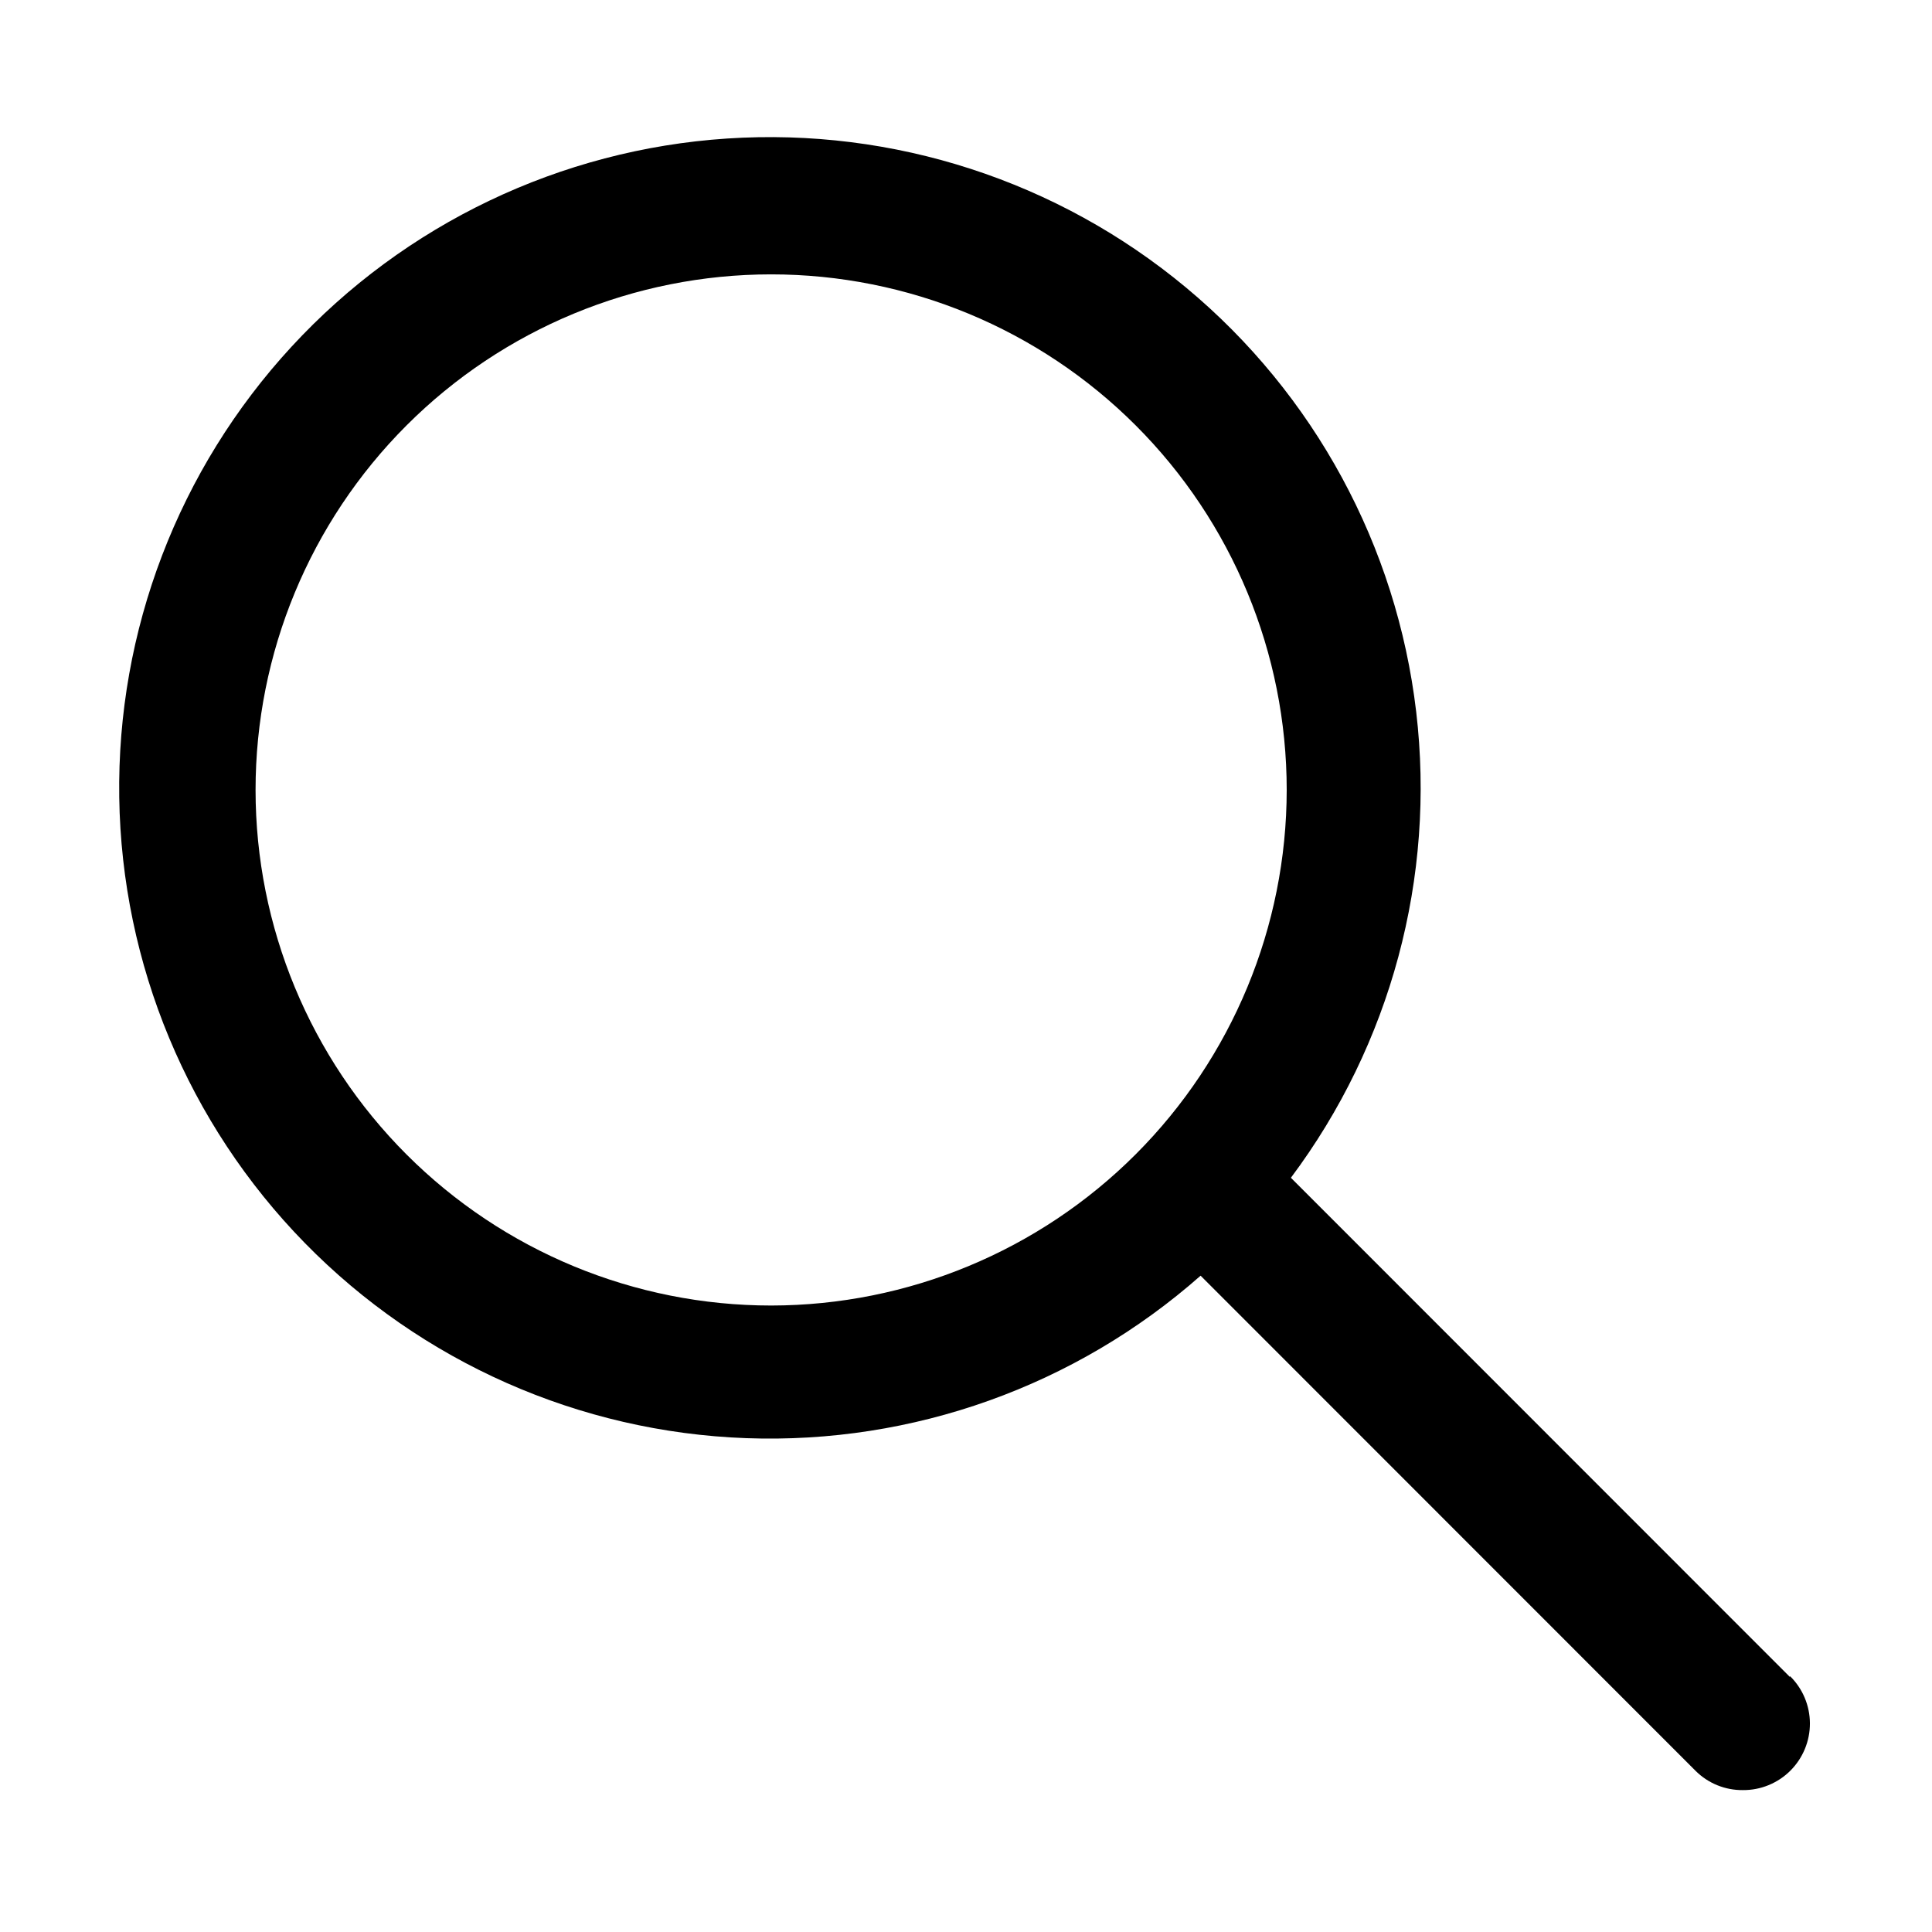
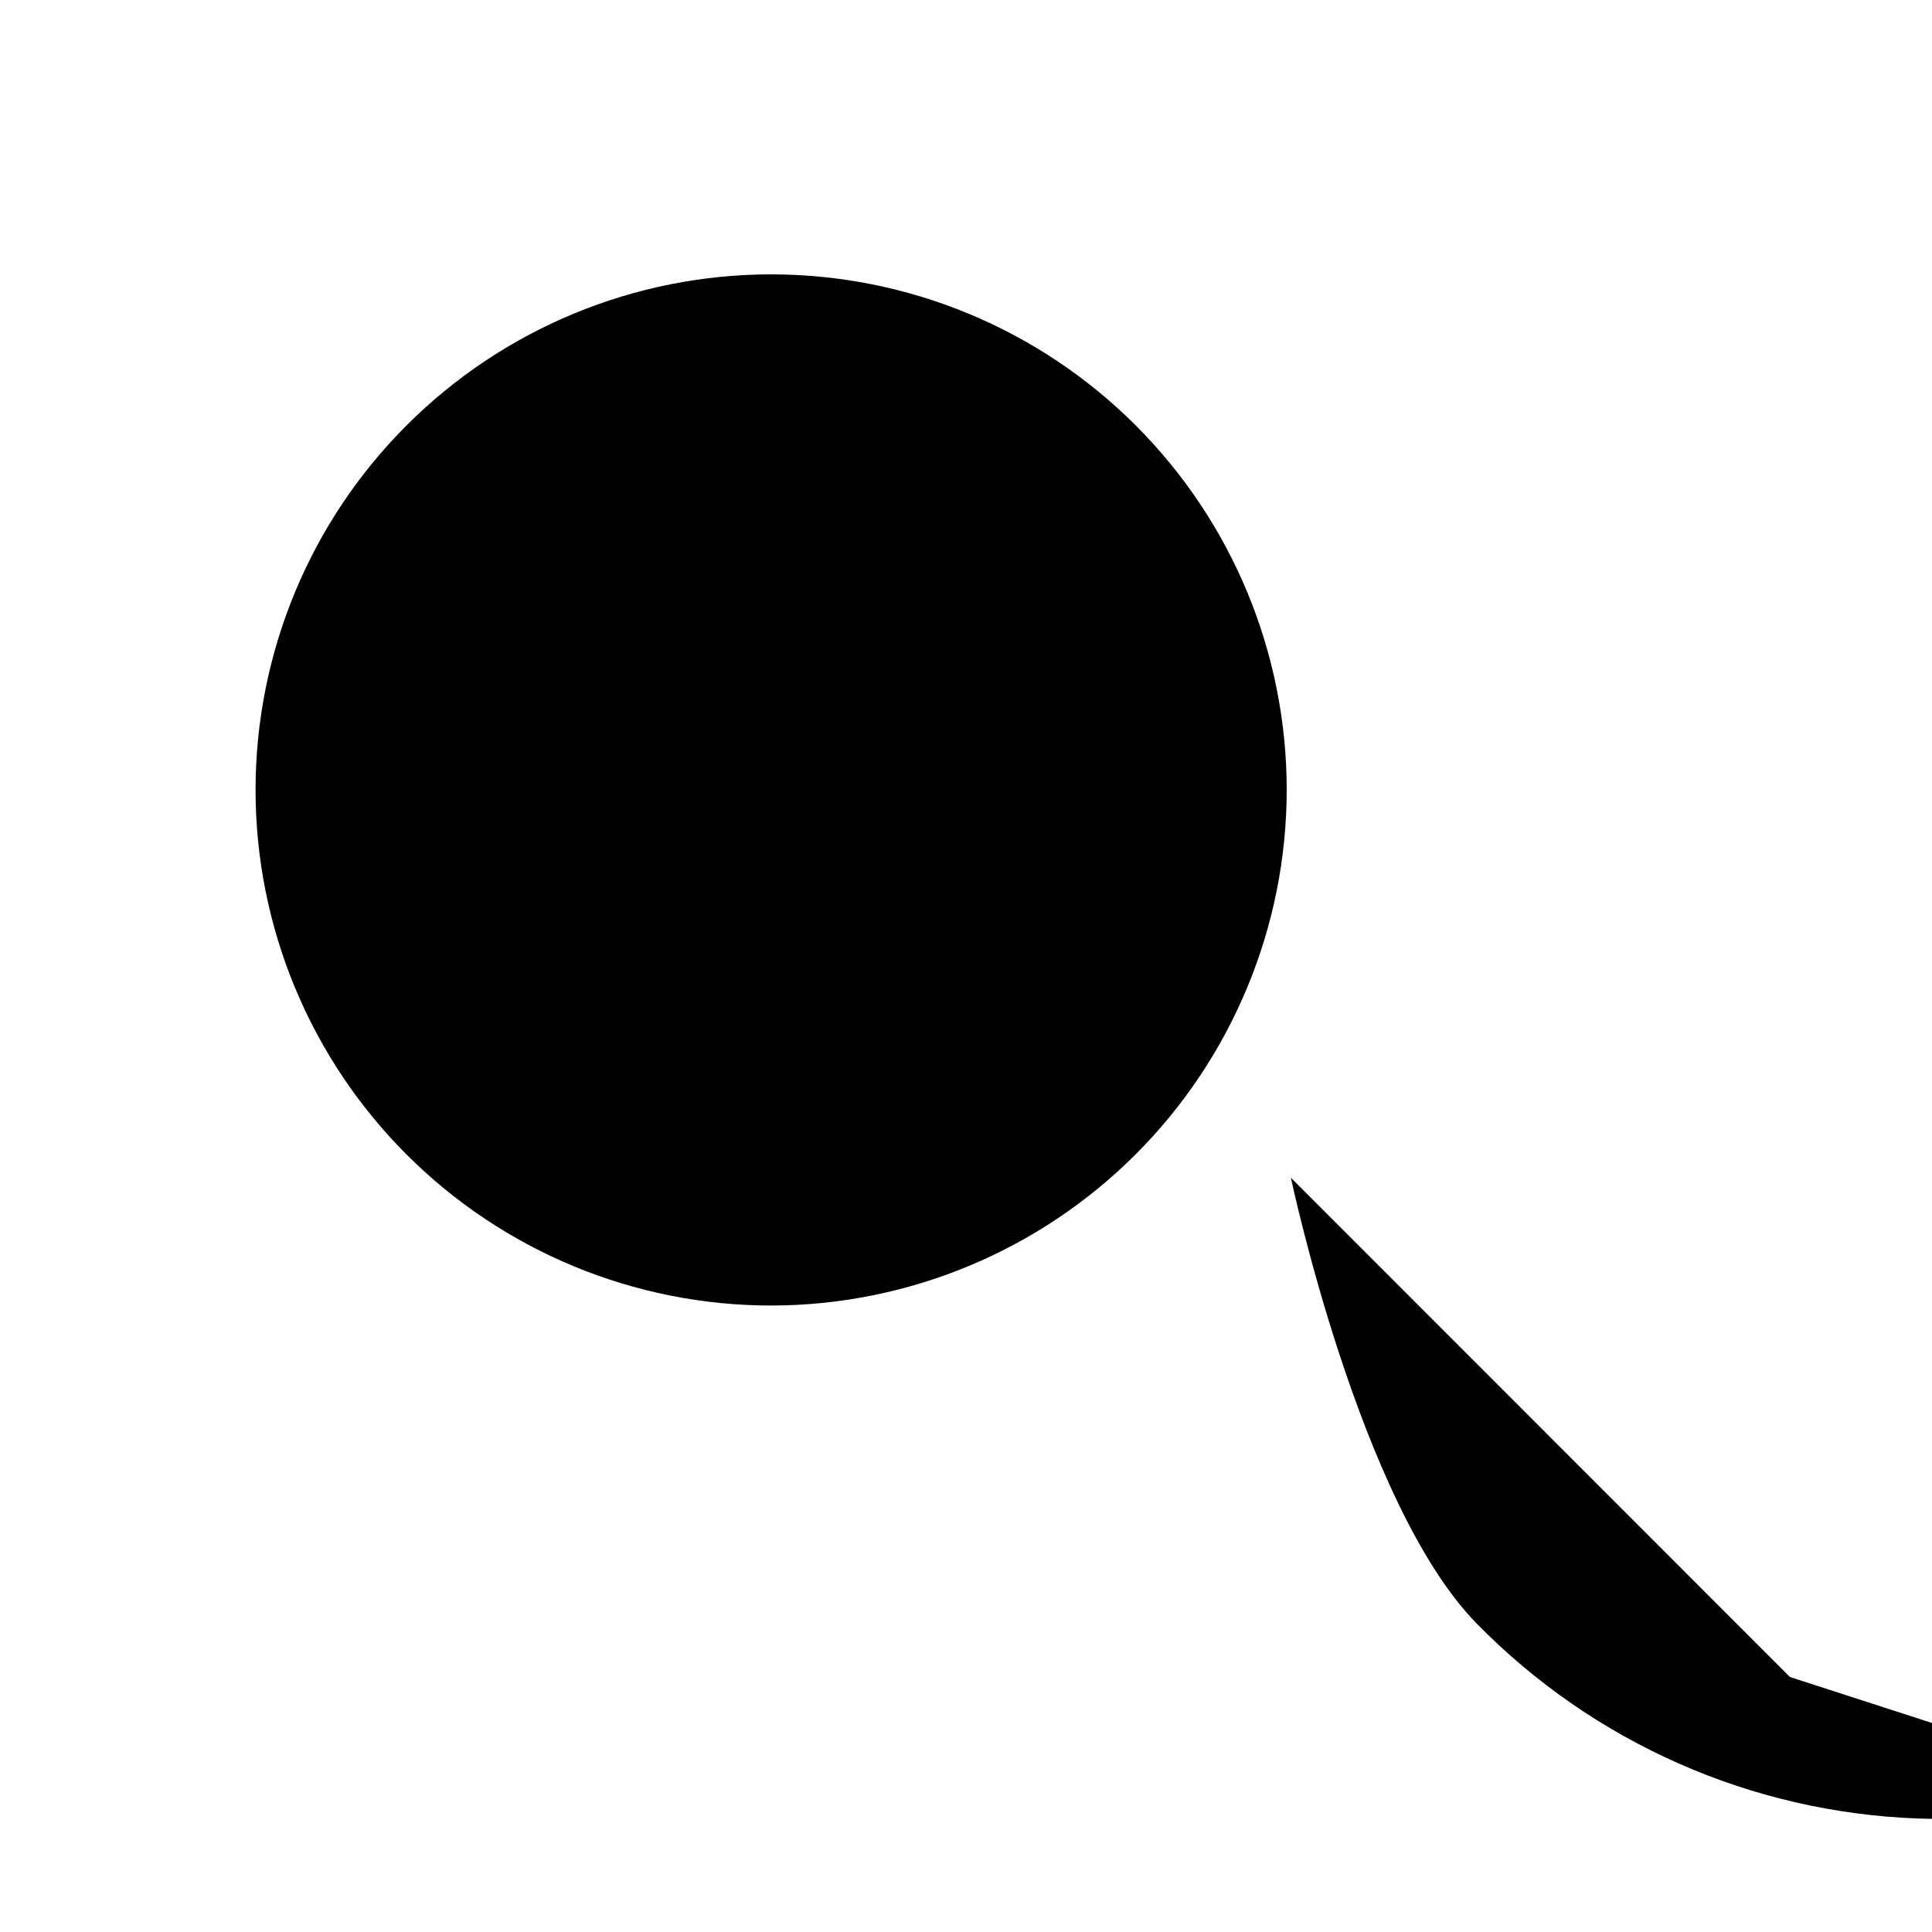
<svg xmlns="http://www.w3.org/2000/svg" fill="#000000" width="800px" height="800px" version="1.1" viewBox="144 144 512 512">
-   <path d="m618.35 588.42-132.25-132.3c26.492-35.391 38.379-79.605 33.203-123.51-5.172-43.906-27.008-84.148-60.996-112.41-33.988-28.27-77.535-42.406-121.65-39.488-44.109 2.914-85.418 22.66-115.39 55.156-29.973 32.496-46.32 75.262-45.668 119.46s18.254 86.469 49.172 118.07c30.918 31.598 72.789 50.117 116.97 51.73 44.18 1.613 87.289-13.801 120.43-43.059l131.24 131.29c3.312 3.266 7.793 5.082 12.445 5.035 4.715 0.043 9.25-1.805 12.594-5.133 3.34-3.324 5.211-7.852 5.195-12.566-0.02-4.715-1.926-9.227-5.297-12.527zm-269.94-98.441c-36.242 0.012-71.004-14.371-96.637-39.992-25.633-25.617-40.039-60.367-40.047-96.609-0.012-36.238 14.379-71 40-96.629 25.621-25.633 60.375-40.031 96.613-40.039 36.242-0.004 71 14.391 96.625 40.016 25.629 25.625 40.027 60.379 40.027 96.621-0.027 36.219-14.426 70.949-40.031 96.566-25.605 25.613-60.332 40.023-96.551 40.066z" />
+   <path d="m618.35 588.42-132.25-132.3s18.254 86.469 49.172 118.07c30.918 31.598 72.789 50.117 116.97 51.73 44.18 1.613 87.289-13.801 120.43-43.059l131.24 131.29c3.312 3.266 7.793 5.082 12.445 5.035 4.715 0.043 9.25-1.805 12.594-5.133 3.34-3.324 5.211-7.852 5.195-12.566-0.02-4.715-1.926-9.227-5.297-12.527zm-269.94-98.441c-36.242 0.012-71.004-14.371-96.637-39.992-25.633-25.617-40.039-60.367-40.047-96.609-0.012-36.238 14.379-71 40-96.629 25.621-25.633 60.375-40.031 96.613-40.039 36.242-0.004 71 14.391 96.625 40.016 25.629 25.625 40.027 60.379 40.027 96.621-0.027 36.219-14.426 70.949-40.031 96.566-25.605 25.613-60.332 40.023-96.551 40.066z" />
</svg>